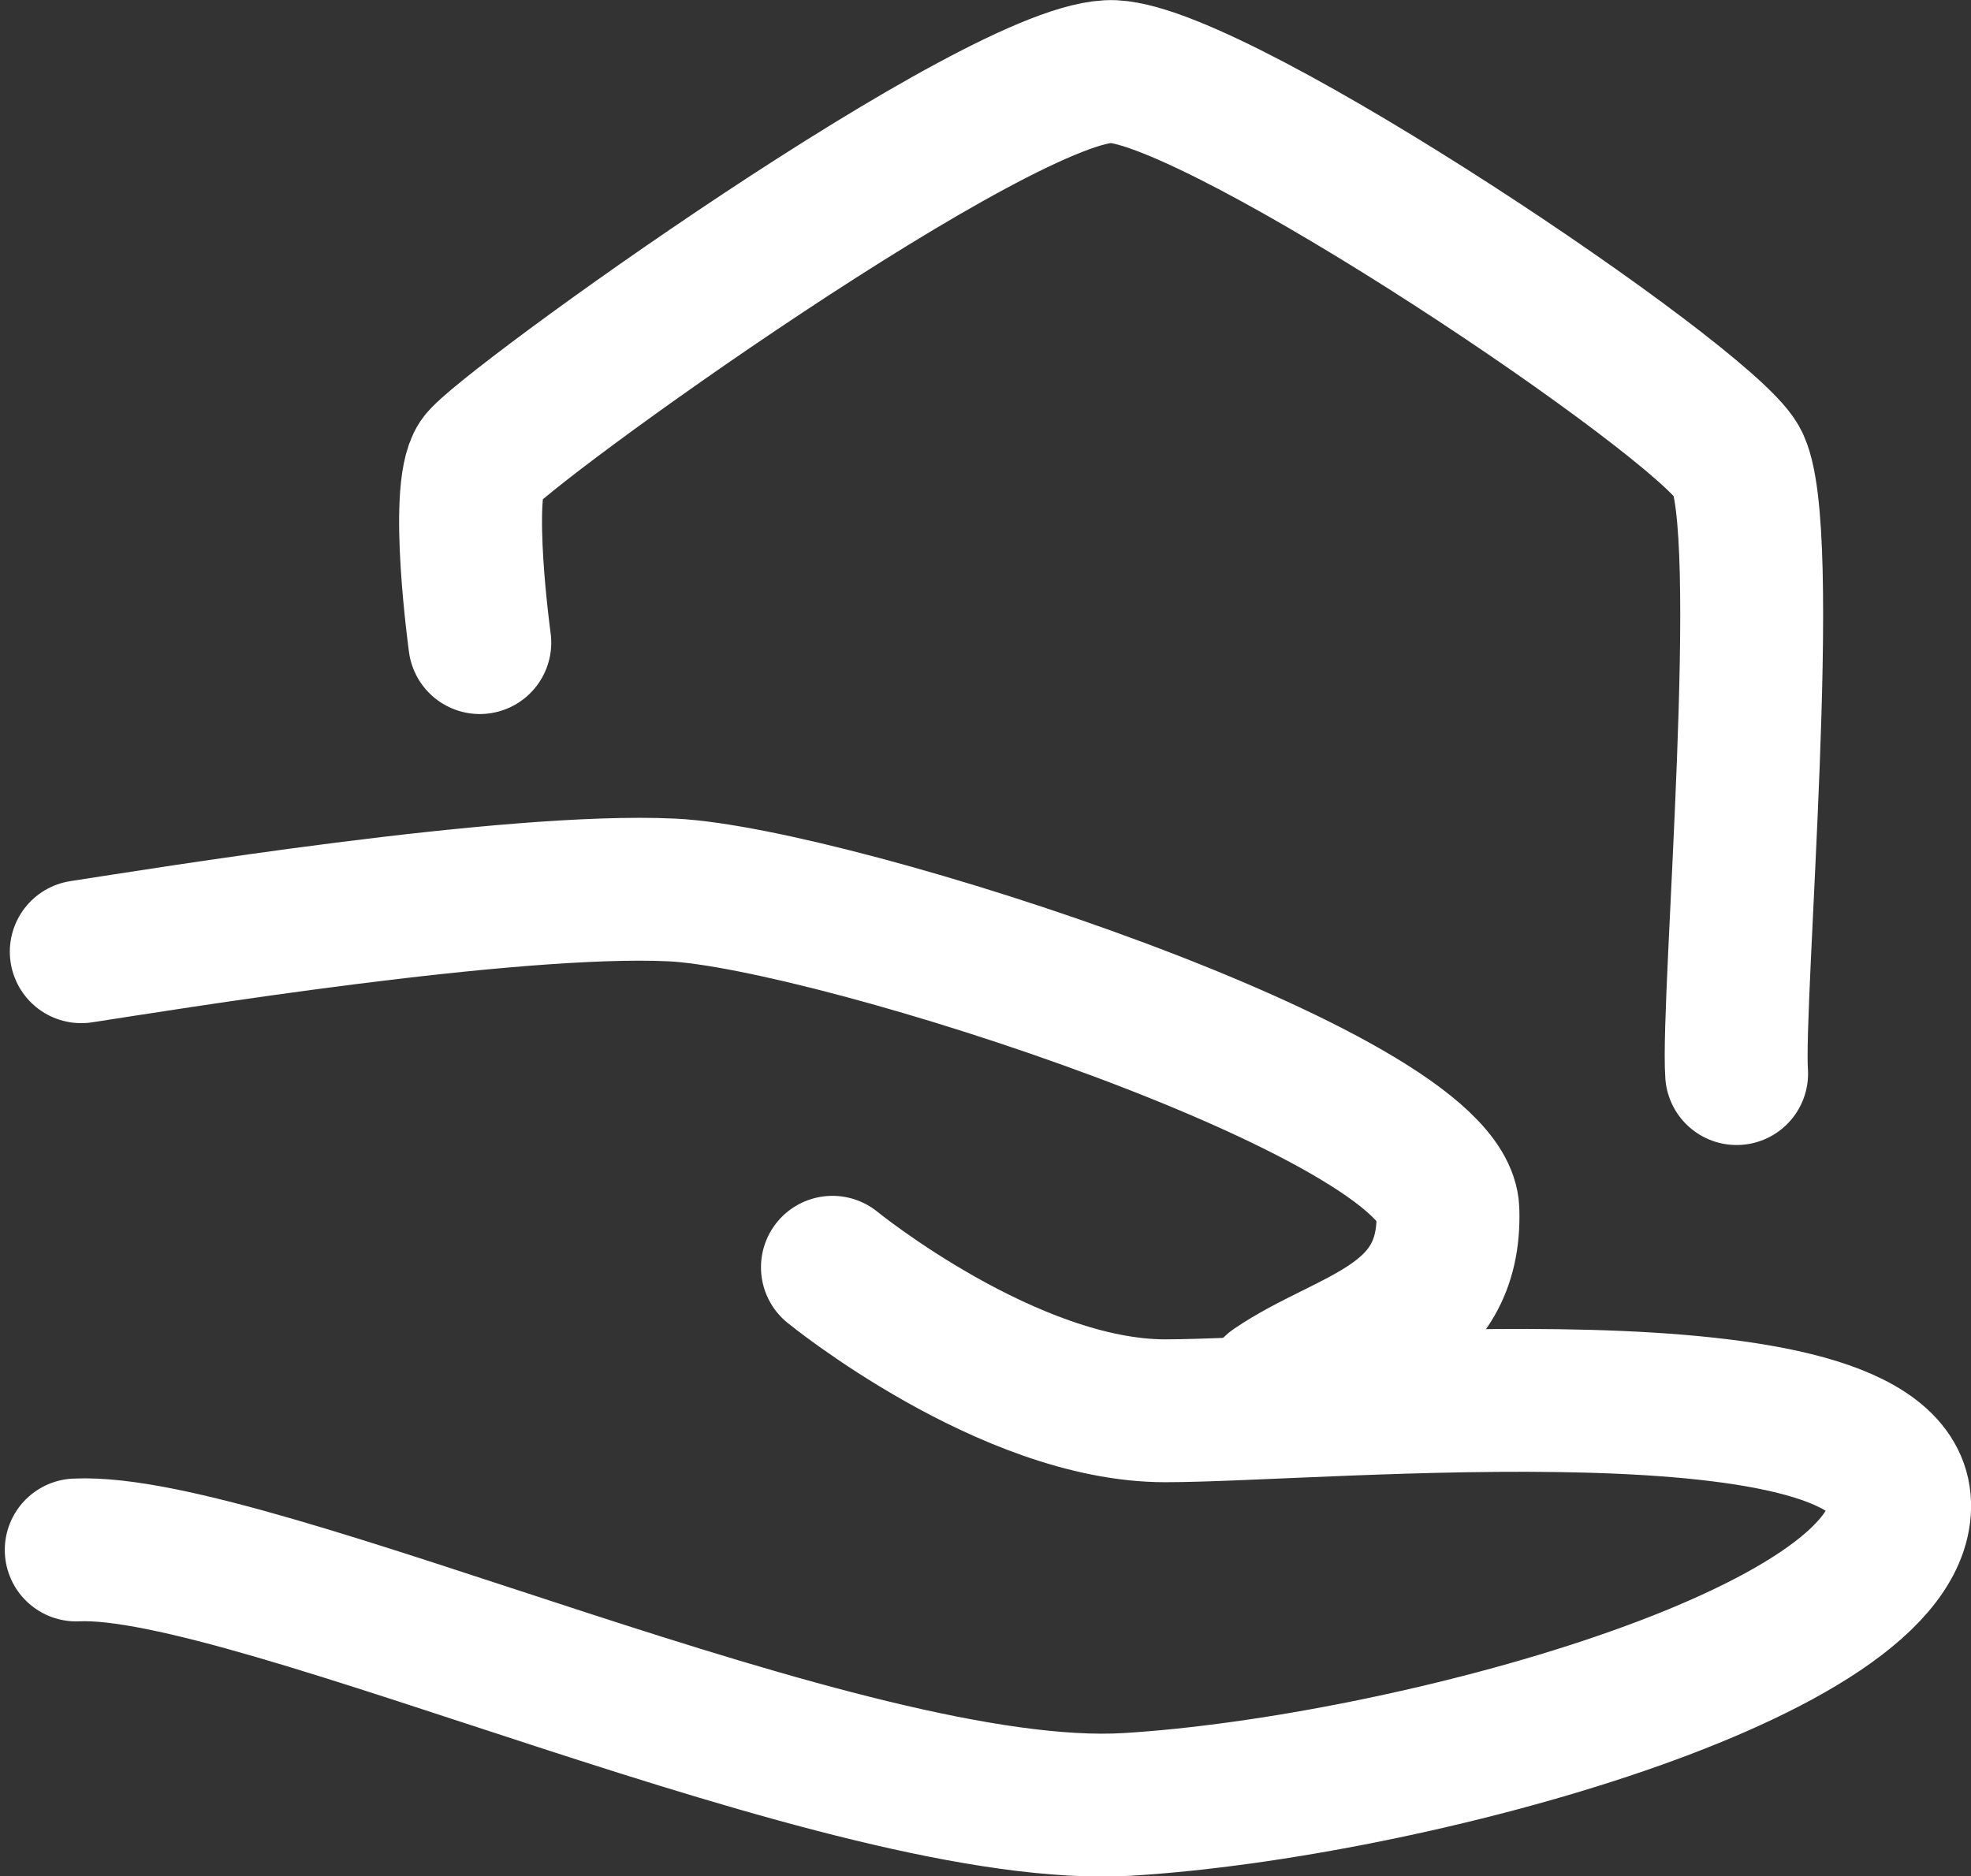
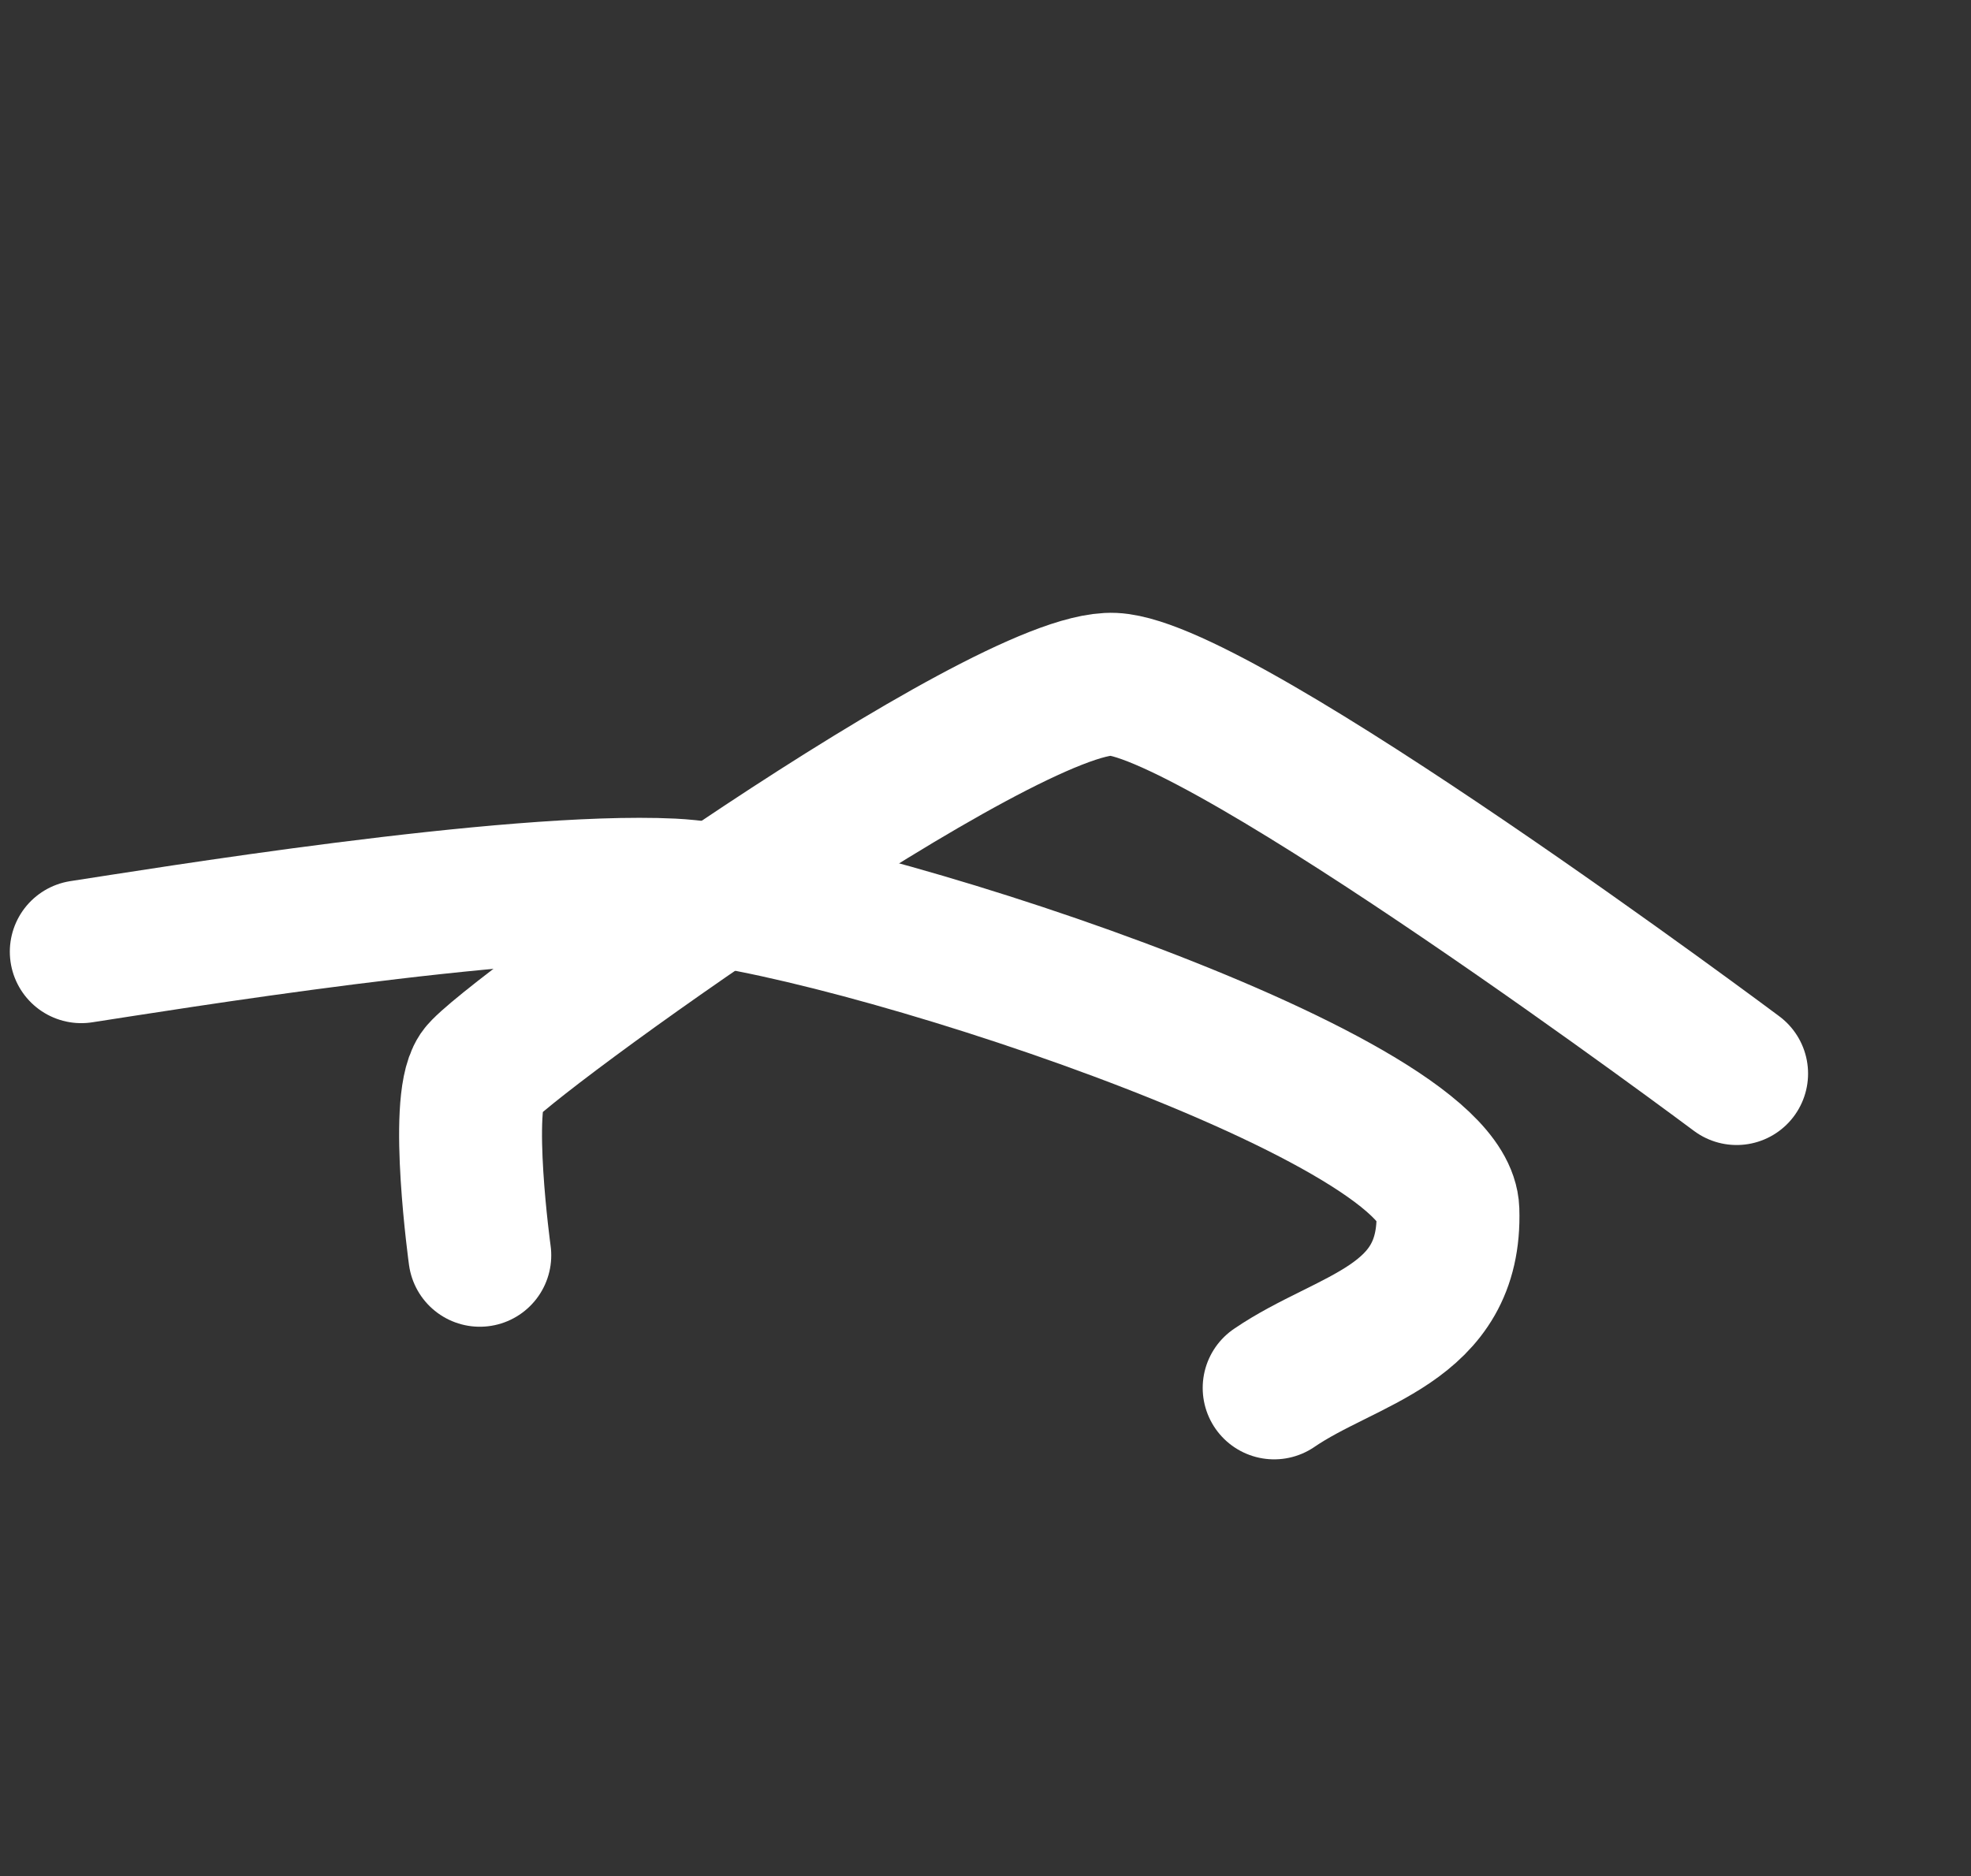
<svg xmlns="http://www.w3.org/2000/svg" width="55.174" height="52.534" viewBox="0 0 55.174 52.534">
  <rect x="0" y="0" width="55.174" height="52.534" fill="#333333" stroke="none" />
  <g id="Groupe_222" data-name="Groupe 222" transform="translate(-480.18 -1485.296)">
-     <path id="Tracé_177" data-name="Tracé 177" d="M-2212.294-4042.707c4.986-.237,21.606,7.6,29.441,7.123s21.735-4.244,21.6-8.42-16.176-2.6-20.559-2.6-9.314-4.018-9.314-4.018" transform="translate(2694.608 5571.4)" fill="none" stroke="#fff" stroke-linecap="round" stroke-width="4" />
    <path id="Tracé_178" data-name="Tracé 178" d="M-2178.846-4040.929c2.054-1.405,4.972-1.73,4.864-4.971s-17.183-8.754-21.722-8.971-14.372,1.4-16.534,1.729" transform="translate(2694.693 5565.085)" fill="none" stroke="#fff" stroke-linecap="round" stroke-width="4" />
-     <path id="Tracé_193" data-name="Tracé 193" d="M-6856.038-4137.158c-.146-2.035,1.018-15.41,0-17.155s-14.393-10.759-17.445-10.9-17.155,10.032-17.737,10.9,0,5.088,0,5.088" transform="translate(7384.831 5652.513)" fill="none" stroke="#fff" stroke-linecap="round" stroke-linejoin="round" stroke-width="4" />
+     <path id="Tracé_193" data-name="Tracé 193" d="M-6856.038-4137.158s-14.393-10.759-17.445-10.9-17.155,10.032-17.737,10.9,0,5.088,0,5.088" transform="translate(7384.831 5652.513)" fill="none" stroke="#fff" stroke-linecap="round" stroke-linejoin="round" stroke-width="4" />
  </g>
</svg>